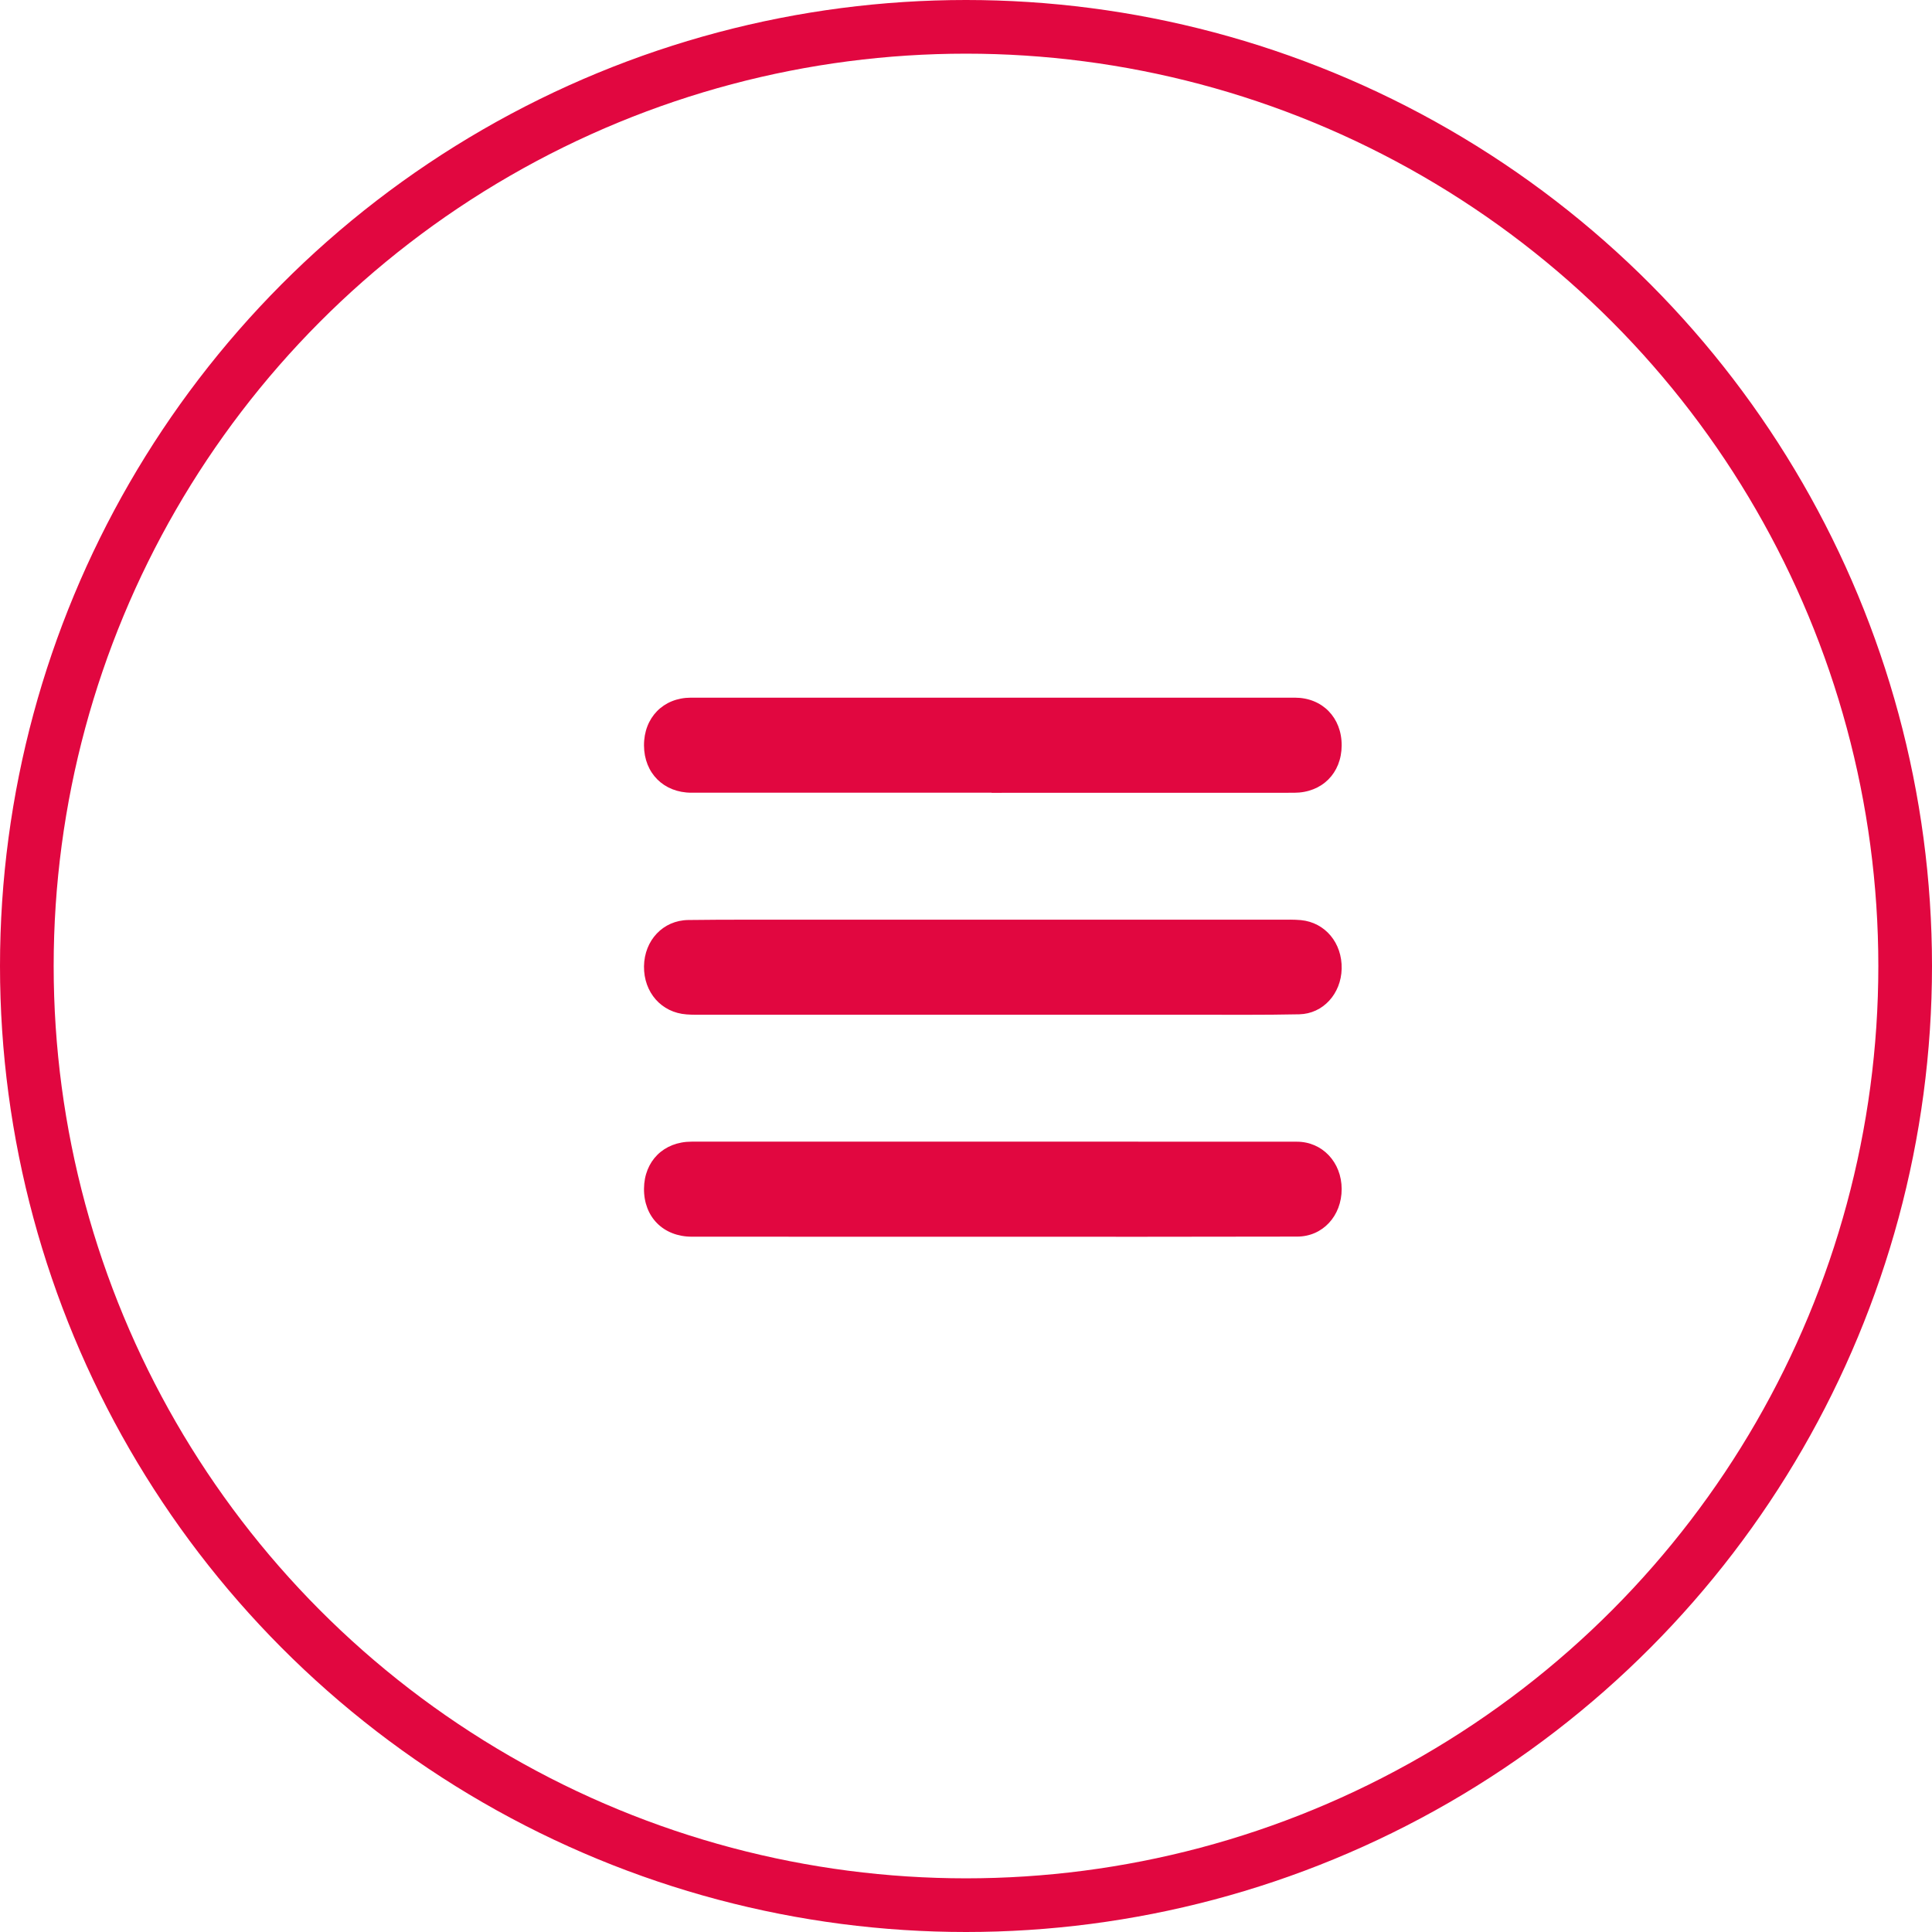
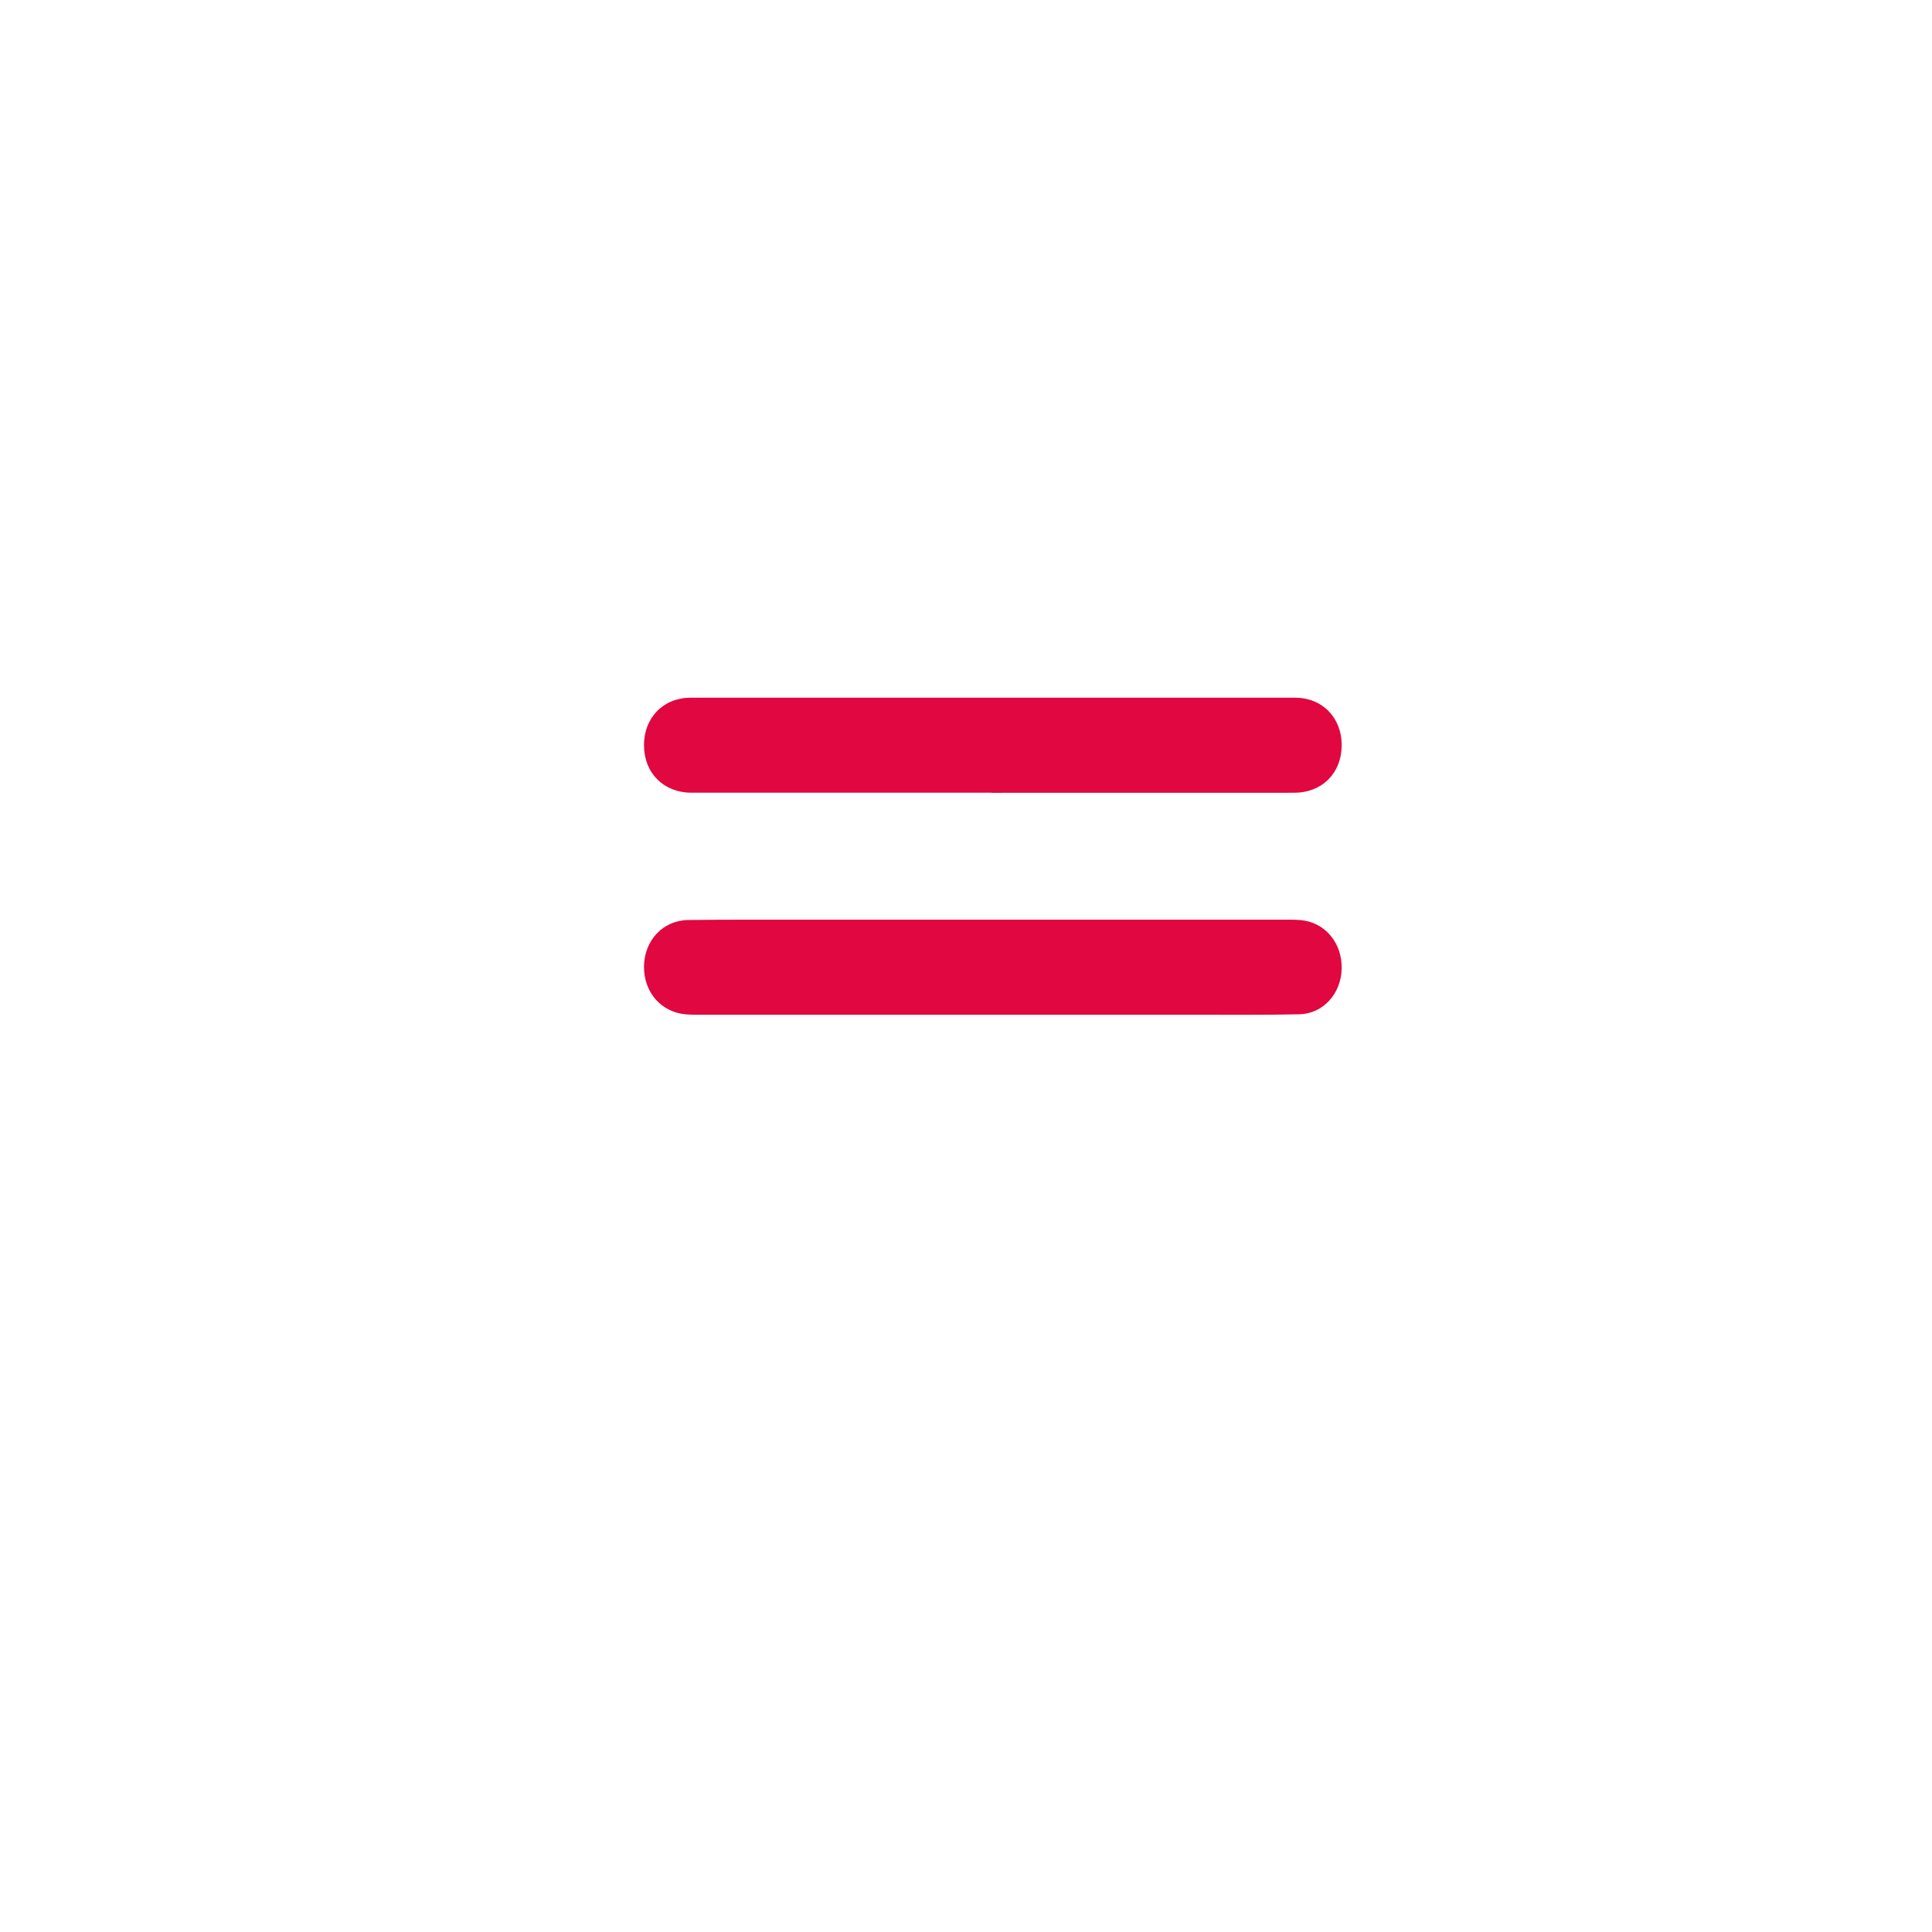
<svg xmlns="http://www.w3.org/2000/svg" width="36" height="36" viewBox="0 0 36 36" fill="none">
-   <circle cx="18" cy="18" r="17.5" stroke="#E10740" />
  <path d="M18.502 18.908C16.715 18.908 14.928 18.908 13.142 18.908C13.026 18.908 12.909 18.911 12.794 18.902C12.325 18.869 11.994 18.493 12 18.005C12.007 17.522 12.354 17.149 12.825 17.143C13.514 17.134 14.201 17.138 14.89 17.137C17.875 17.137 20.861 17.137 23.847 17.137C23.978 17.137 24.11 17.133 24.241 17.145C24.694 17.189 25.011 17.572 25 18.052C24.989 18.516 24.655 18.89 24.21 18.9C23.544 18.914 22.879 18.908 22.214 18.908C20.977 18.909 19.739 18.908 18.502 18.908Z" fill="#E10740" />
  <path d="M18.476 14.771C16.613 14.771 14.748 14.771 12.884 14.771C12.368 14.771 12.003 14.407 12 13.892C11.997 13.373 12.359 13.001 12.873 13C16.624 13 20.376 13 24.127 13C24.641 13 25.003 13.373 25 13.892C24.997 14.408 24.634 14.771 24.115 14.772C22.236 14.773 20.356 14.773 18.477 14.773C18.476 14.772 18.476 14.771 18.476 14.771Z" fill="#E10740" />
-   <path d="M18.485 23.045C16.621 23.045 14.757 23.045 12.893 23.044C12.36 23.044 11.996 22.677 12 22.15C12.004 21.635 12.366 21.273 12.887 21.273C16.647 21.272 20.406 21.272 24.165 21.274C24.64 21.274 24.999 21.657 25 22.155C25.001 22.655 24.648 23.042 24.171 23.042C22.275 23.047 20.38 23.045 18.485 23.045Z" fill="#E10740" />
</svg>